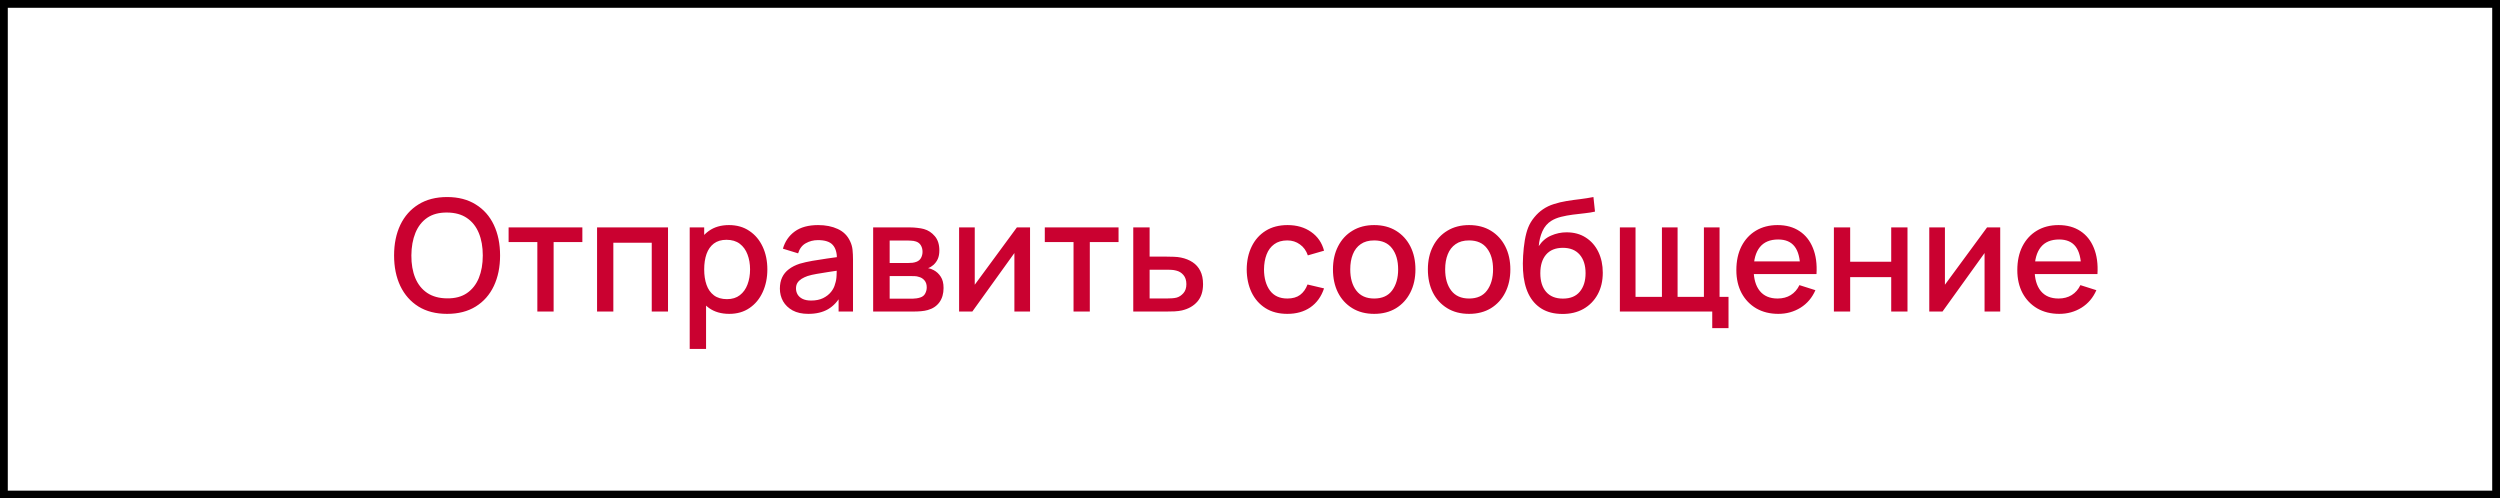
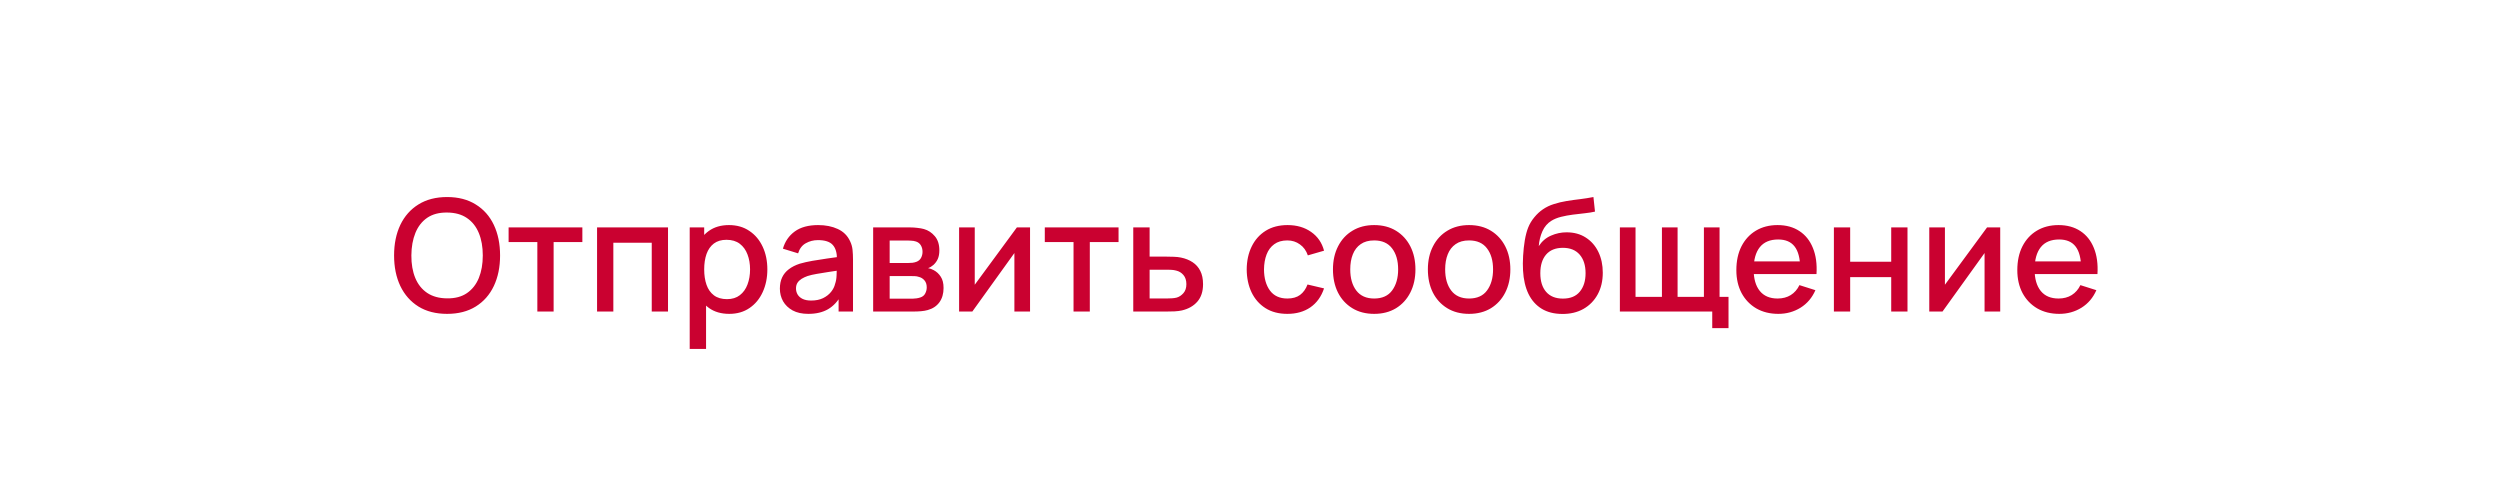
<svg xmlns="http://www.w3.org/2000/svg" width="321" height="64" viewBox="0 0 321 64" fill="none">
  <path d="M57.41 40.3C55.97 40.3 54.743 39.987 53.73 39.36C52.717 38.727 51.94 37.847 51.4 36.72C50.867 35.593 50.6 34.287 50.6 32.8C50.6 31.313 50.867 30.007 51.4 28.88C51.94 27.753 52.717 26.877 53.73 26.25C54.743 25.617 55.97 25.3 57.41 25.3C58.843 25.3 60.067 25.617 61.08 26.25C62.1 26.877 62.877 27.753 63.41 28.88C63.943 30.007 64.21 31.313 64.21 32.8C64.21 34.287 63.943 35.593 63.41 36.72C62.877 37.847 62.1 38.727 61.08 39.36C60.067 39.987 58.843 40.3 57.41 40.3ZM57.41 38.31C58.43 38.323 59.277 38.1 59.95 37.64C60.63 37.173 61.14 36.527 61.48 35.7C61.82 34.867 61.99 33.9 61.99 32.8C61.99 31.7 61.82 30.74 61.48 29.92C61.14 29.093 60.63 28.45 59.95 27.99C59.277 27.53 58.43 27.297 57.41 27.29C56.39 27.277 55.54 27.5 54.86 27.96C54.187 28.42 53.68 29.067 53.34 29.9C53 30.733 52.827 31.7 52.82 32.8C52.813 33.9 52.98 34.863 53.32 35.69C53.66 36.51 54.17 37.15 54.85 37.61C55.537 38.07 56.39 38.303 57.41 38.31ZM68.995 40V31.08H65.305V29.2H74.775V31.08H71.085V40H68.995ZM76.663 40V29.2H85.773V40H83.683V31.17H78.753V40H76.663ZM93.638 40.3C92.605 40.3 91.738 40.05 91.038 39.55C90.338 39.043 89.808 38.36 89.448 37.5C89.088 36.64 88.908 35.67 88.908 34.59C88.908 33.51 89.085 32.54 89.438 31.68C89.798 30.82 90.325 30.143 91.018 29.65C91.718 29.15 92.578 28.9 93.598 28.9C94.611 28.9 95.485 29.15 96.218 29.65C96.958 30.143 97.528 30.82 97.928 31.68C98.328 32.533 98.528 33.503 98.528 34.59C98.528 35.67 98.328 36.643 97.928 37.51C97.535 38.37 96.971 39.05 96.238 39.55C95.511 40.05 94.645 40.3 93.638 40.3ZM88.558 44.8V29.2H90.418V36.97H90.658V44.8H88.558ZM93.348 38.41C94.015 38.41 94.565 38.24 94.998 37.9C95.438 37.56 95.765 37.103 95.978 36.53C96.198 35.95 96.308 35.303 96.308 34.59C96.308 33.883 96.198 33.243 95.978 32.67C95.765 32.097 95.435 31.64 94.988 31.3C94.541 30.96 93.971 30.79 93.278 30.79C92.625 30.79 92.085 30.95 91.658 31.27C91.238 31.59 90.925 32.037 90.718 32.61C90.518 33.183 90.418 33.843 90.418 34.59C90.418 35.337 90.518 35.997 90.718 36.57C90.918 37.143 91.235 37.593 91.668 37.92C92.101 38.247 92.661 38.41 93.348 38.41ZM103.786 40.3C102.986 40.3 102.316 40.153 101.776 39.86C101.236 39.56 100.826 39.167 100.546 38.68C100.273 38.187 100.136 37.647 100.136 37.06C100.136 36.513 100.233 36.033 100.426 35.62C100.619 35.207 100.906 34.857 101.286 34.57C101.666 34.277 102.133 34.04 102.686 33.86C103.166 33.72 103.709 33.597 104.316 33.49C104.923 33.383 105.559 33.283 106.226 33.19C106.899 33.097 107.566 33.003 108.226 32.91L107.466 33.33C107.479 32.483 107.299 31.857 106.926 31.45C106.559 31.037 105.926 30.83 105.026 30.83C104.459 30.83 103.939 30.963 103.466 31.23C102.993 31.49 102.663 31.923 102.476 32.53L100.526 31.93C100.793 31.003 101.299 30.267 102.046 29.72C102.799 29.173 103.799 28.9 105.046 28.9C106.013 28.9 106.853 29.067 107.566 29.4C108.286 29.727 108.813 30.247 109.146 30.96C109.319 31.313 109.426 31.687 109.466 32.08C109.506 32.473 109.526 32.897 109.526 33.35V40H107.676V37.53L108.036 37.85C107.589 38.677 107.019 39.293 106.326 39.7C105.639 40.1 104.793 40.3 103.786 40.3ZM104.156 38.59C104.749 38.59 105.259 38.487 105.686 38.28C106.113 38.067 106.456 37.797 106.716 37.47C106.976 37.143 107.146 36.803 107.226 36.45C107.339 36.13 107.403 35.77 107.416 35.37C107.436 34.97 107.446 34.65 107.446 34.41L108.126 34.66C107.466 34.76 106.866 34.85 106.326 34.93C105.786 35.01 105.296 35.09 104.856 35.17C104.423 35.243 104.036 35.333 103.696 35.44C103.409 35.54 103.153 35.66 102.926 35.8C102.706 35.94 102.529 36.11 102.396 36.31C102.269 36.51 102.206 36.753 102.206 37.04C102.206 37.32 102.276 37.58 102.416 37.82C102.556 38.053 102.769 38.24 103.056 38.38C103.343 38.52 103.709 38.59 104.156 38.59ZM112.113 40V29.2H116.863C117.176 29.2 117.489 29.22 117.803 29.26C118.116 29.293 118.393 29.343 118.633 29.41C119.179 29.563 119.646 29.87 120.033 30.33C120.419 30.783 120.613 31.39 120.613 32.15C120.613 32.583 120.546 32.95 120.413 33.25C120.279 33.543 120.096 33.797 119.863 34.01C119.756 34.103 119.643 34.187 119.523 34.26C119.403 34.333 119.283 34.39 119.163 34.43C119.409 34.47 119.653 34.557 119.893 34.69C120.259 34.883 120.559 35.163 120.793 35.53C121.033 35.89 121.153 36.373 121.153 36.98C121.153 37.707 120.976 38.317 120.623 38.81C120.269 39.297 119.769 39.63 119.123 39.81C118.869 39.883 118.583 39.933 118.263 39.96C117.949 39.987 117.636 40 117.323 40H112.113ZM114.233 38.35H117.193C117.333 38.35 117.493 38.337 117.673 38.31C117.853 38.283 118.013 38.247 118.153 38.2C118.453 38.107 118.666 37.937 118.793 37.69C118.926 37.443 118.993 37.18 118.993 36.9C118.993 36.52 118.893 36.217 118.693 35.99C118.493 35.757 118.239 35.607 117.933 35.54C117.799 35.493 117.653 35.467 117.493 35.46C117.333 35.453 117.196 35.45 117.083 35.45H114.233V38.35ZM114.233 33.77H116.573C116.766 33.77 116.963 33.76 117.163 33.74C117.363 33.713 117.536 33.67 117.683 33.61C117.943 33.51 118.136 33.343 118.263 33.11C118.389 32.87 118.453 32.61 118.453 32.33C118.453 32.023 118.383 31.75 118.243 31.51C118.103 31.27 117.893 31.103 117.613 31.01C117.419 30.943 117.196 30.907 116.943 30.9C116.696 30.887 116.539 30.88 116.473 30.88H114.233V33.77ZM132.258 29.2V40H130.248V32.49L124.848 40H123.148V29.2H125.158V36.56L130.568 29.2H132.258ZM137.842 40V31.08H134.152V29.2H143.622V31.08H139.932V40H137.842ZM145.511 40V29.2H147.611V32.95H149.741C150.048 32.95 150.374 32.957 150.721 32.97C151.074 32.983 151.378 33.017 151.631 33.07C152.211 33.19 152.711 33.39 153.131 33.67C153.558 33.95 153.888 34.323 154.121 34.79C154.354 35.25 154.471 35.817 154.471 36.49C154.471 37.43 154.224 38.18 153.731 38.74C153.244 39.293 152.584 39.667 151.751 39.86C151.484 39.92 151.168 39.96 150.801 39.98C150.441 39.993 150.111 40 149.811 40H145.511ZM147.611 38.32H149.931C150.098 38.32 150.288 38.313 150.501 38.3C150.714 38.287 150.911 38.257 151.091 38.21C151.411 38.117 151.698 37.927 151.951 37.64C152.204 37.353 152.331 36.97 152.331 36.49C152.331 35.997 152.204 35.603 151.951 35.31C151.704 35.017 151.391 34.827 151.011 34.74C150.831 34.693 150.648 34.663 150.461 34.65C150.274 34.637 150.098 34.63 149.931 34.63H147.611V38.32ZM165.297 40.3C164.191 40.3 163.251 40.053 162.477 39.56C161.704 39.067 161.111 38.39 160.697 37.53C160.291 36.67 160.084 35.693 160.077 34.6C160.084 33.487 160.297 32.503 160.717 31.65C161.137 30.79 161.737 30.117 162.517 29.63C163.297 29.143 164.234 28.9 165.327 28.9C166.507 28.9 167.514 29.193 168.347 29.78C169.187 30.367 169.741 31.17 170.007 32.19L167.927 32.79C167.721 32.183 167.381 31.713 166.907 31.38C166.441 31.04 165.904 30.87 165.297 30.87C164.611 30.87 164.047 31.033 163.607 31.36C163.167 31.68 162.841 32.12 162.627 32.68C162.414 33.24 162.304 33.88 162.297 34.6C162.304 35.713 162.557 36.613 163.057 37.3C163.564 37.987 164.311 38.33 165.297 38.33C165.971 38.33 166.514 38.177 166.927 37.87C167.347 37.557 167.667 37.11 167.887 36.53L170.007 37.03C169.654 38.083 169.071 38.893 168.257 39.46C167.444 40.02 166.457 40.3 165.297 40.3ZM176.442 40.3C175.362 40.3 174.425 40.057 173.632 39.57C172.838 39.083 172.225 38.413 171.792 37.56C171.365 36.7 171.152 35.71 171.152 34.59C171.152 33.463 171.372 32.473 171.812 31.62C172.252 30.76 172.868 30.093 173.662 29.62C174.455 29.14 175.382 28.9 176.442 28.9C177.522 28.9 178.458 29.143 179.252 29.63C180.045 30.117 180.658 30.787 181.092 31.64C181.525 32.493 181.742 33.477 181.742 34.59C181.742 35.717 181.522 36.71 181.082 37.57C180.648 38.423 180.035 39.093 179.242 39.58C178.448 40.06 177.515 40.3 176.442 40.3ZM176.442 38.33C177.475 38.33 178.245 37.983 178.752 37.29C179.265 36.59 179.522 35.69 179.522 34.59C179.522 33.463 179.262 32.563 178.742 31.89C178.228 31.21 177.462 30.87 176.442 30.87C175.742 30.87 175.165 31.03 174.712 31.35C174.258 31.663 173.922 32.1 173.702 32.66C173.482 33.213 173.372 33.857 173.372 34.59C173.372 35.723 173.632 36.63 174.152 37.31C174.672 37.99 175.435 38.33 176.442 38.33ZM188.629 40.3C187.549 40.3 186.612 40.057 185.819 39.57C185.026 39.083 184.412 38.413 183.979 37.56C183.552 36.7 183.339 35.71 183.339 34.59C183.339 33.463 183.559 32.473 183.999 31.62C184.439 30.76 185.056 30.093 185.849 29.62C186.642 29.14 187.569 28.9 188.629 28.9C189.709 28.9 190.646 29.143 191.439 29.63C192.232 30.117 192.846 30.787 193.279 31.64C193.712 32.493 193.929 33.477 193.929 34.59C193.929 35.717 193.709 36.71 193.269 37.57C192.836 38.423 192.222 39.093 191.429 39.58C190.636 40.06 189.702 40.3 188.629 40.3ZM188.629 38.33C189.662 38.33 190.432 37.983 190.939 37.29C191.452 36.59 191.709 35.69 191.709 34.59C191.709 33.463 191.449 32.563 190.929 31.89C190.416 31.21 189.649 30.87 188.629 30.87C187.929 30.87 187.352 31.03 186.899 31.35C186.446 31.663 186.109 32.1 185.889 32.66C185.669 33.213 185.559 33.857 185.559 34.59C185.559 35.723 185.819 36.63 186.339 37.31C186.859 37.99 187.622 38.33 188.629 38.33ZM200.567 40.31C199.54 40.303 198.667 40.08 197.947 39.64C197.227 39.2 196.663 38.567 196.257 37.74C195.857 36.907 195.623 35.903 195.557 34.73C195.523 34.163 195.527 33.537 195.567 32.85C195.607 32.157 195.68 31.487 195.787 30.84C195.9 30.193 196.043 29.653 196.217 29.22C196.41 28.74 196.673 28.3 197.007 27.9C197.34 27.493 197.707 27.153 198.107 26.88C198.533 26.587 199.007 26.36 199.527 26.2C200.047 26.033 200.59 25.903 201.157 25.81C201.73 25.717 202.307 25.637 202.887 25.57C203.473 25.497 204.043 25.407 204.597 25.3L204.797 27.17C204.43 27.257 203.997 27.327 203.497 27.38C203.003 27.433 202.49 27.493 201.957 27.56C201.43 27.627 200.927 27.72 200.447 27.84C199.967 27.96 199.55 28.13 199.197 28.35C198.697 28.657 198.313 29.103 198.047 29.69C197.787 30.277 197.63 30.913 197.577 31.6C197.99 30.973 198.517 30.523 199.157 30.25C199.797 29.97 200.46 29.83 201.147 29.83C202.107 29.83 202.933 30.057 203.627 30.51C204.327 30.963 204.863 31.58 205.237 32.36C205.61 33.14 205.797 34.023 205.797 35.01C205.797 36.077 205.577 37.01 205.137 37.81C204.703 38.603 204.093 39.223 203.307 39.67C202.52 40.11 201.607 40.323 200.567 40.31ZM200.677 38.34C201.637 38.34 202.36 38.043 202.847 37.45C203.34 36.857 203.587 36.067 203.587 35.08C203.587 34.067 203.333 33.27 202.827 32.69C202.32 32.11 201.603 31.82 200.677 31.82C199.737 31.82 199.017 32.11 198.517 32.69C198.023 33.27 197.777 34.067 197.777 35.08C197.777 36.107 198.027 36.907 198.527 37.48C199.027 38.053 199.743 38.34 200.677 38.34ZM219.852 42.13V40H207.992V29.2H210.002V38.12H213.392V29.2H215.402V38.12H218.782V29.2H220.792V38.12H221.942V42.13H219.852ZM228.338 40.3C227.265 40.3 226.322 40.067 225.508 39.6C224.702 39.127 224.072 38.47 223.618 37.63C223.172 36.783 222.948 35.803 222.948 34.69C222.948 33.51 223.168 32.487 223.608 31.62C224.055 30.753 224.675 30.083 225.468 29.61C226.262 29.137 227.185 28.9 228.238 28.9C229.338 28.9 230.275 29.157 231.048 29.67C231.822 30.177 232.398 30.9 232.778 31.84C233.165 32.78 233.318 33.897 233.238 35.19H231.148V34.43C231.135 33.177 230.895 32.25 230.428 31.65C229.968 31.05 229.265 30.75 228.318 30.75C227.272 30.75 226.485 31.08 225.958 31.74C225.432 32.4 225.168 33.353 225.168 34.6C225.168 35.787 225.432 36.707 225.958 37.36C226.485 38.007 227.245 38.33 228.238 38.33C228.892 38.33 229.455 38.183 229.928 37.89C230.408 37.59 230.782 37.163 231.048 36.61L233.098 37.26C232.678 38.227 232.042 38.977 231.188 39.51C230.335 40.037 229.385 40.3 228.338 40.3ZM224.488 35.19V33.56H232.198V35.19H224.488ZM235.472 40V29.2H237.562V33.61H242.832V29.2H244.922V40H242.832V35.58H237.562V40H235.472ZM256.828 29.2V40H254.818V32.49L249.418 40H247.718V29.2H249.728V36.56L255.138 29.2H256.828ZM264.413 40.3C263.339 40.3 262.396 40.067 261.583 39.6C260.776 39.127 260.146 38.47 259.693 37.63C259.246 36.783 259.023 35.803 259.023 34.69C259.023 33.51 259.243 32.487 259.683 31.62C260.129 30.753 260.749 30.083 261.543 29.61C262.336 29.137 263.259 28.9 264.313 28.9C265.413 28.9 266.349 29.157 267.123 29.67C267.896 30.177 268.473 30.9 268.853 31.84C269.239 32.78 269.393 33.897 269.313 35.19H267.223V34.43C267.209 33.177 266.969 32.25 266.503 31.65C266.043 31.05 265.339 30.75 264.393 30.75C263.346 30.75 262.559 31.08 262.033 31.74C261.506 32.4 261.243 33.353 261.243 34.6C261.243 35.787 261.506 36.707 262.033 37.36C262.559 38.007 263.319 38.33 264.313 38.33C264.966 38.33 265.529 38.183 266.003 37.89C266.483 37.59 266.856 37.163 267.123 36.61L269.173 37.26C268.753 38.227 268.116 38.977 267.263 39.51C266.409 40.037 265.459 40.3 264.413 40.3ZM260.563 35.19V33.56H268.273V35.19H260.563Z" fill="#CA0130" />
-   <rect x="0.5" y="0.5" width="320" height="63" stroke="black" />
</svg>